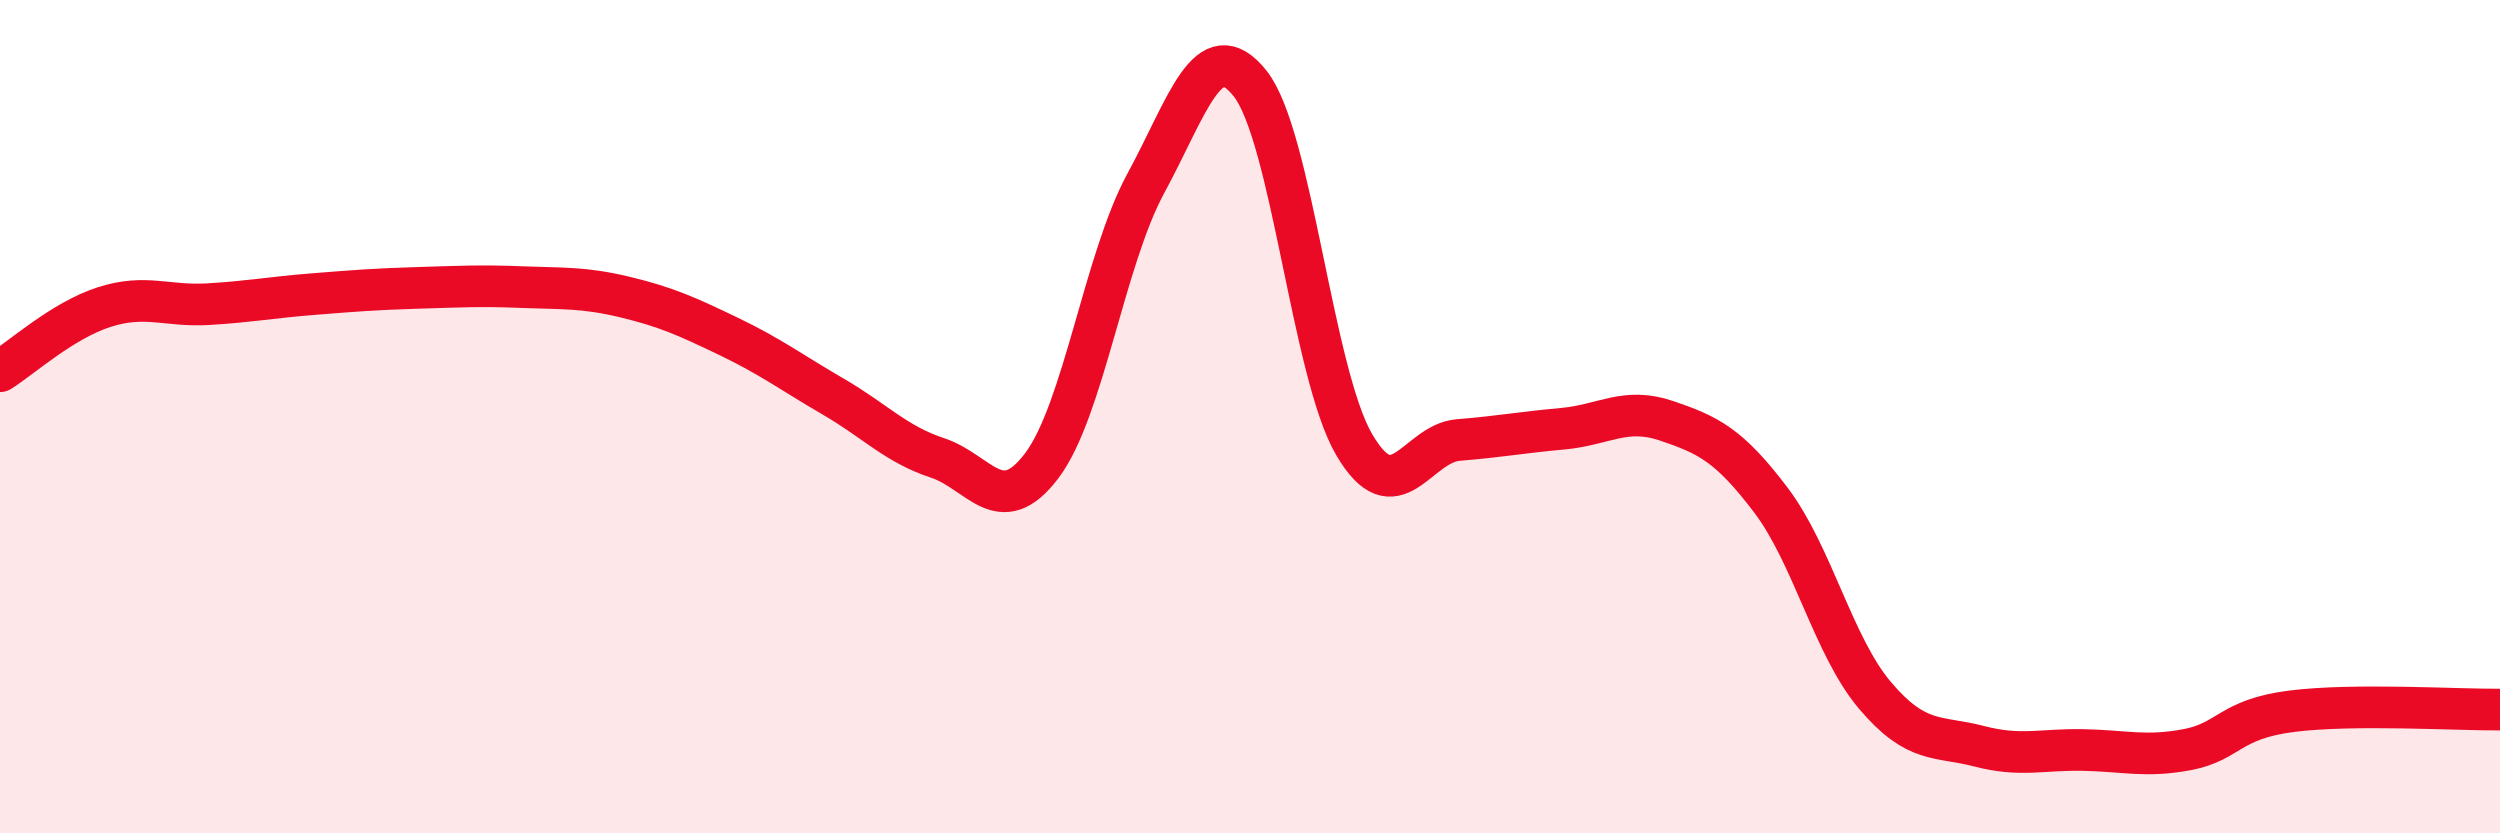
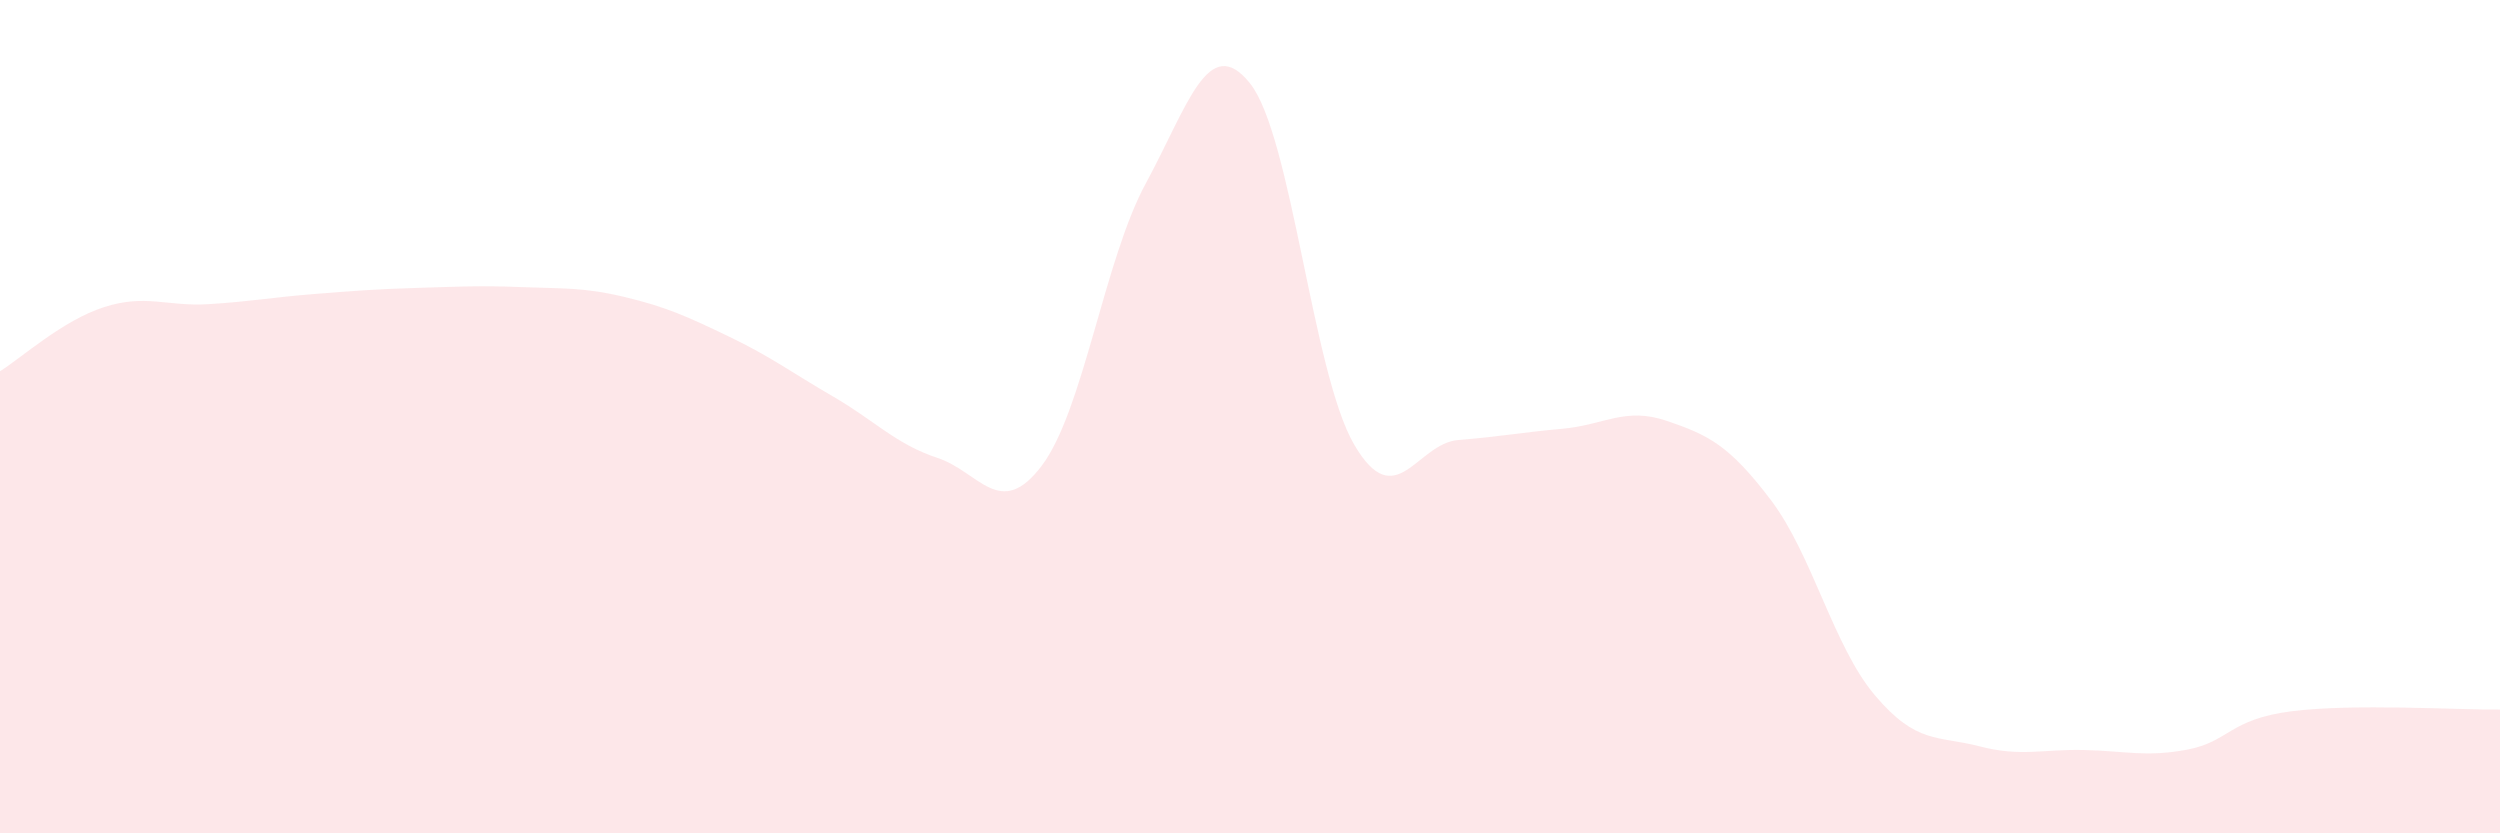
<svg xmlns="http://www.w3.org/2000/svg" width="60" height="20" viewBox="0 0 60 20">
  <path d="M 0,8.91 C 0.5,8.6 1.5,7.69 2.5,7.37 C 3.5,7.05 4,7.36 5,7.3 C 6,7.24 6.5,7.14 7.5,7.06 C 8.5,6.98 9,6.94 10,6.91 C 11,6.88 11.5,6.85 12.5,6.89 C 13.5,6.93 14,6.89 15,7.13 C 16,7.37 16.5,7.6 17.5,8.08 C 18.5,8.56 19,8.94 20,9.52 C 21,10.1 21.5,10.66 22.5,10.99 C 23.5,11.32 24,12.5 25,11.18 C 26,9.86 26.5,6.24 27.5,4.4 C 28.5,2.56 29,0.75 30,2 C 31,3.25 31.5,8.96 32.5,10.67 C 33.5,12.38 34,10.64 35,10.56 C 36,10.48 36.5,10.38 37.5,10.29 C 38.5,10.2 39,9.76 40,10.1 C 41,10.44 41.5,10.68 42.5,12 C 43.5,13.32 44,15.51 45,16.69 C 46,17.87 46.5,17.65 47.5,17.91 C 48.5,18.17 49,17.98 50,18 C 51,18.02 51.5,18.18 52.5,17.99 C 53.5,17.8 53.5,17.26 55,17.07 C 56.5,16.88 59,17.04 60,17.03L60 20L0 20Z" fill="#EB0A25" opacity="0.1" stroke-linecap="round" stroke-linejoin="round" />
-   <path d="M 0,8.91 C 0.5,8.6 1.5,7.69 2.5,7.37 C 3.5,7.05 4,7.36 5,7.3 C 6,7.24 6.5,7.14 7.5,7.06 C 8.5,6.98 9,6.94 10,6.91 C 11,6.88 11.5,6.85 12.5,6.89 C 13.5,6.93 14,6.89 15,7.13 C 16,7.37 16.5,7.6 17.5,8.08 C 18.5,8.56 19,8.94 20,9.52 C 21,10.1 21.5,10.66 22.5,10.99 C 23.5,11.32 24,12.5 25,11.18 C 26,9.86 26.5,6.24 27.5,4.4 C 28.5,2.56 29,0.75 30,2 C 31,3.25 31.5,8.96 32.5,10.67 C 33.5,12.38 34,10.64 35,10.56 C 36,10.48 36.5,10.38 37.5,10.29 C 38.5,10.2 39,9.76 40,10.1 C 41,10.44 41.5,10.68 42.5,12 C 43.5,13.32 44,15.51 45,16.69 C 46,17.87 46.5,17.65 47.5,17.91 C 48.5,18.17 49,17.98 50,18 C 51,18.02 51.5,18.18 52.5,17.99 C 53.5,17.8 53.5,17.26 55,17.07 C 56.5,16.88 59,17.04 60,17.03" stroke="#EB0A25" stroke-width="1" fill="none" stroke-linecap="round" stroke-linejoin="round" />
</svg>